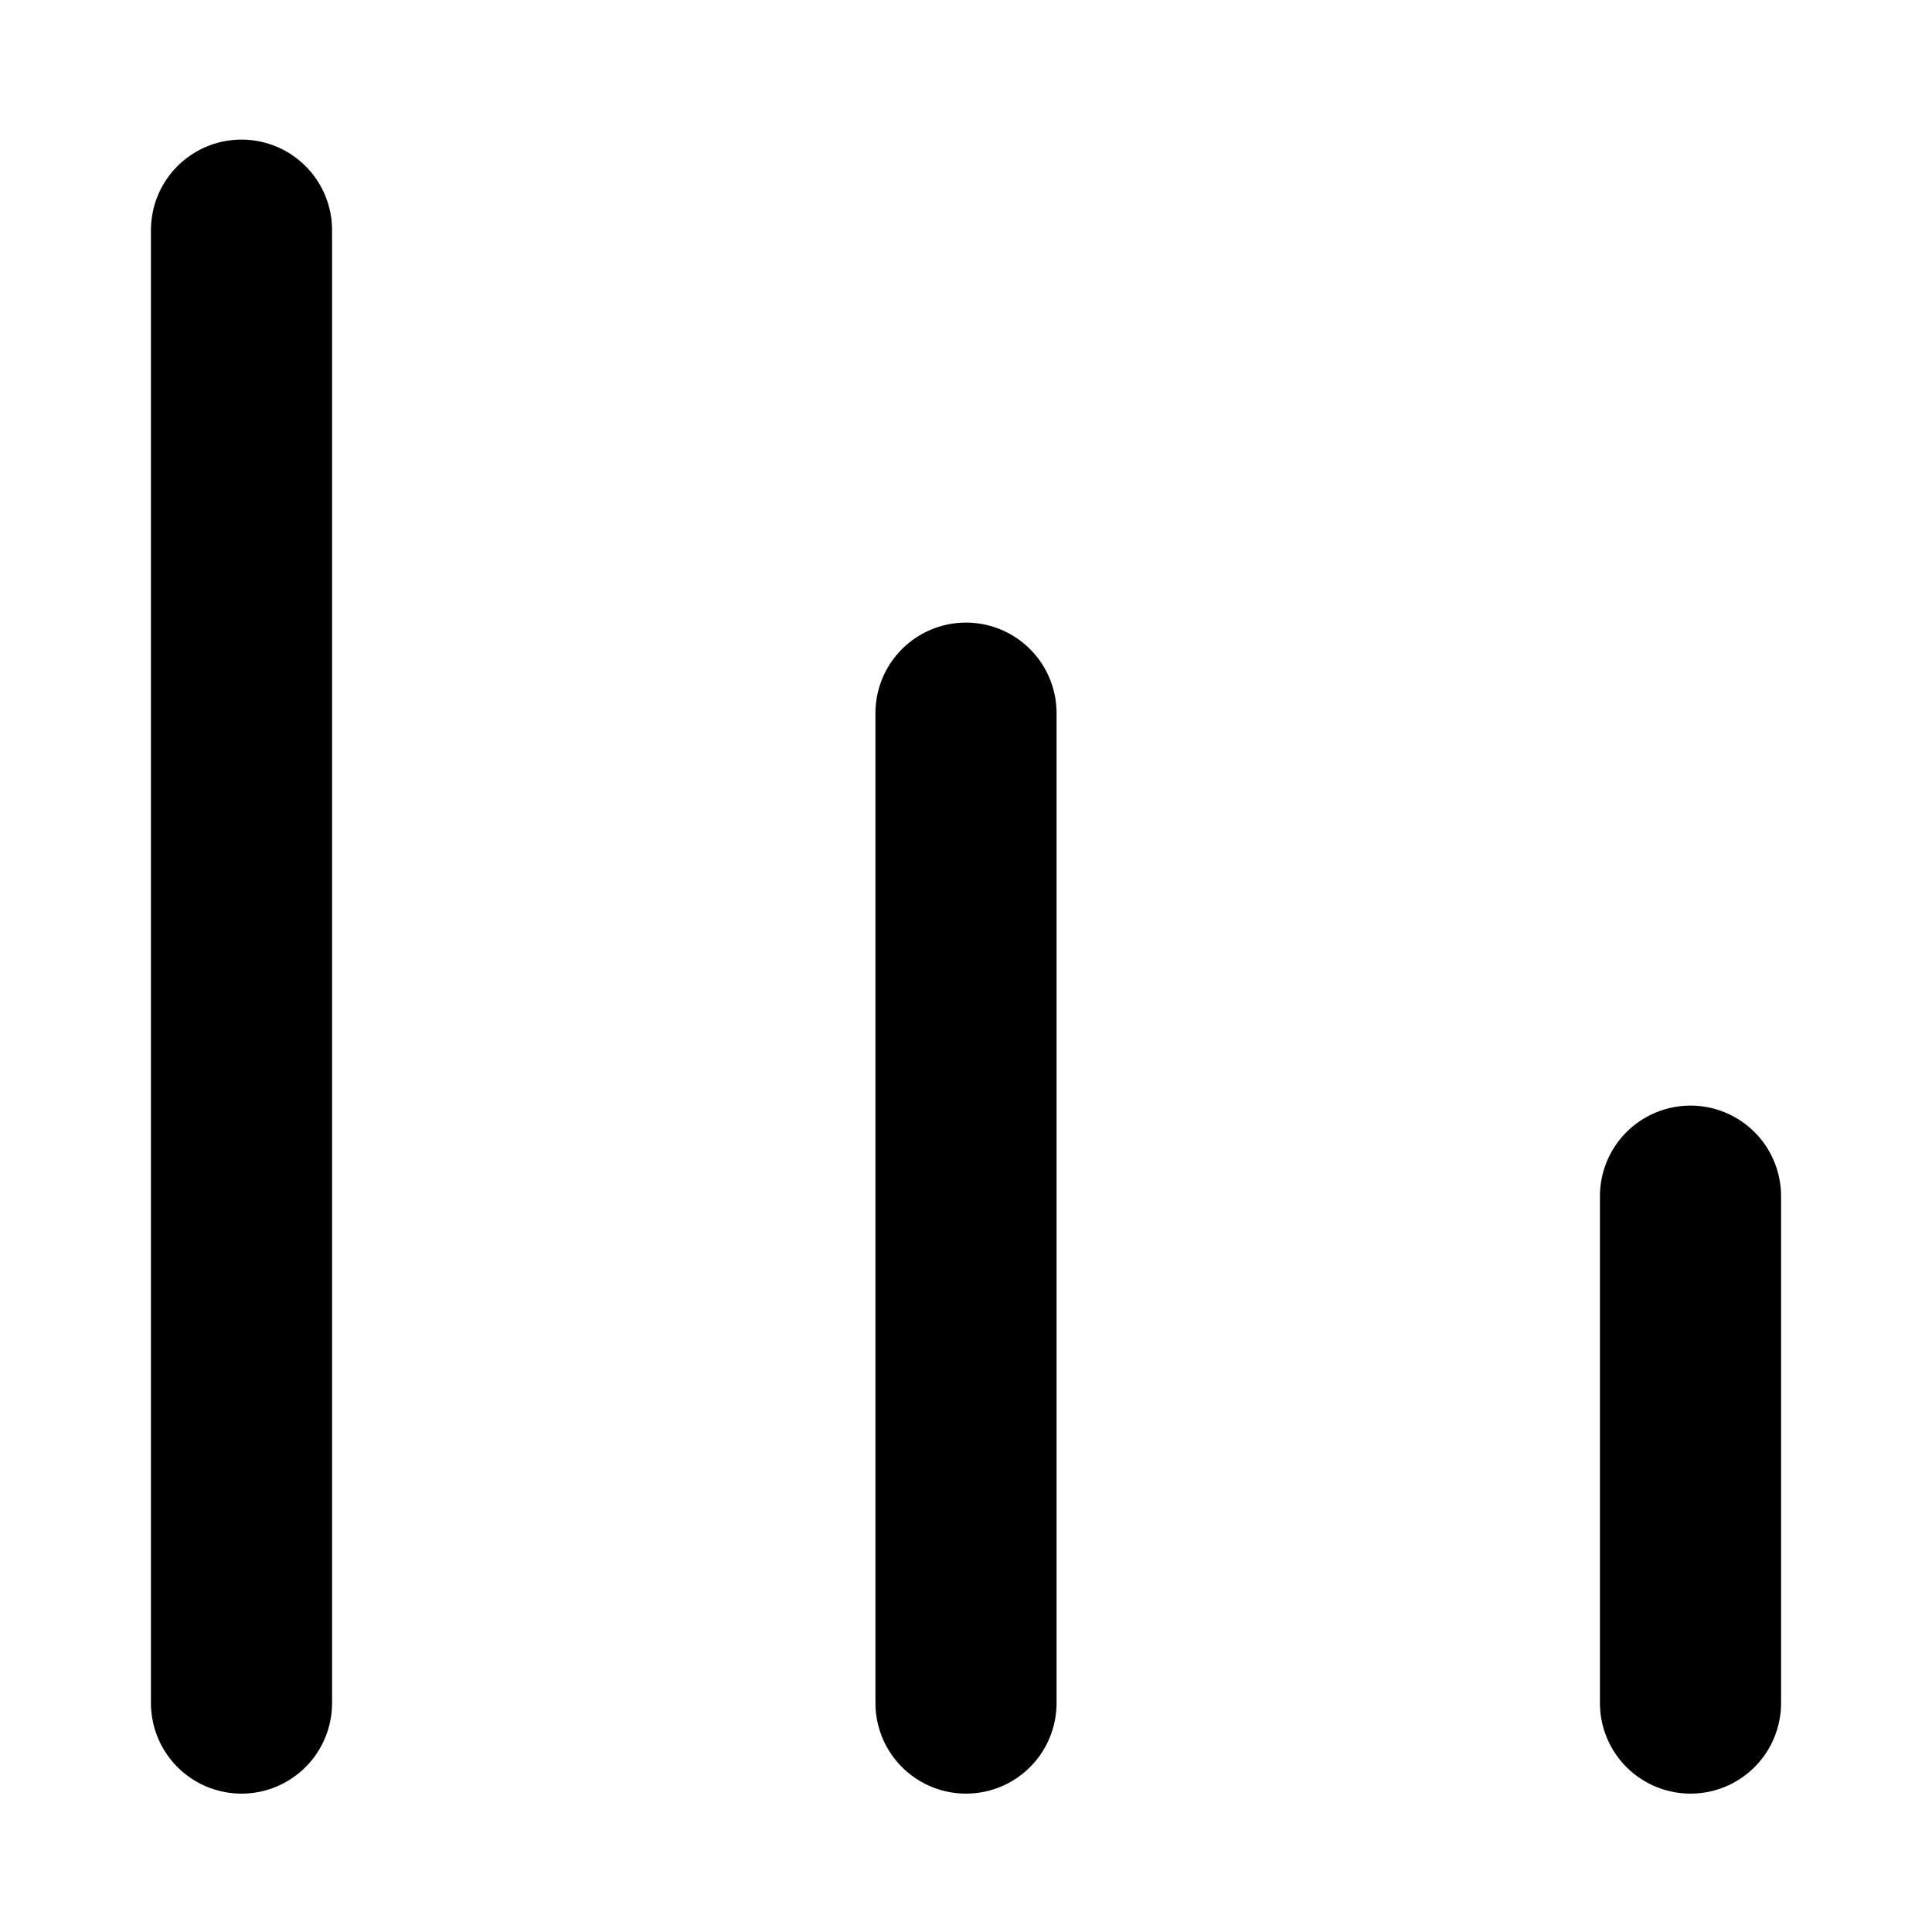
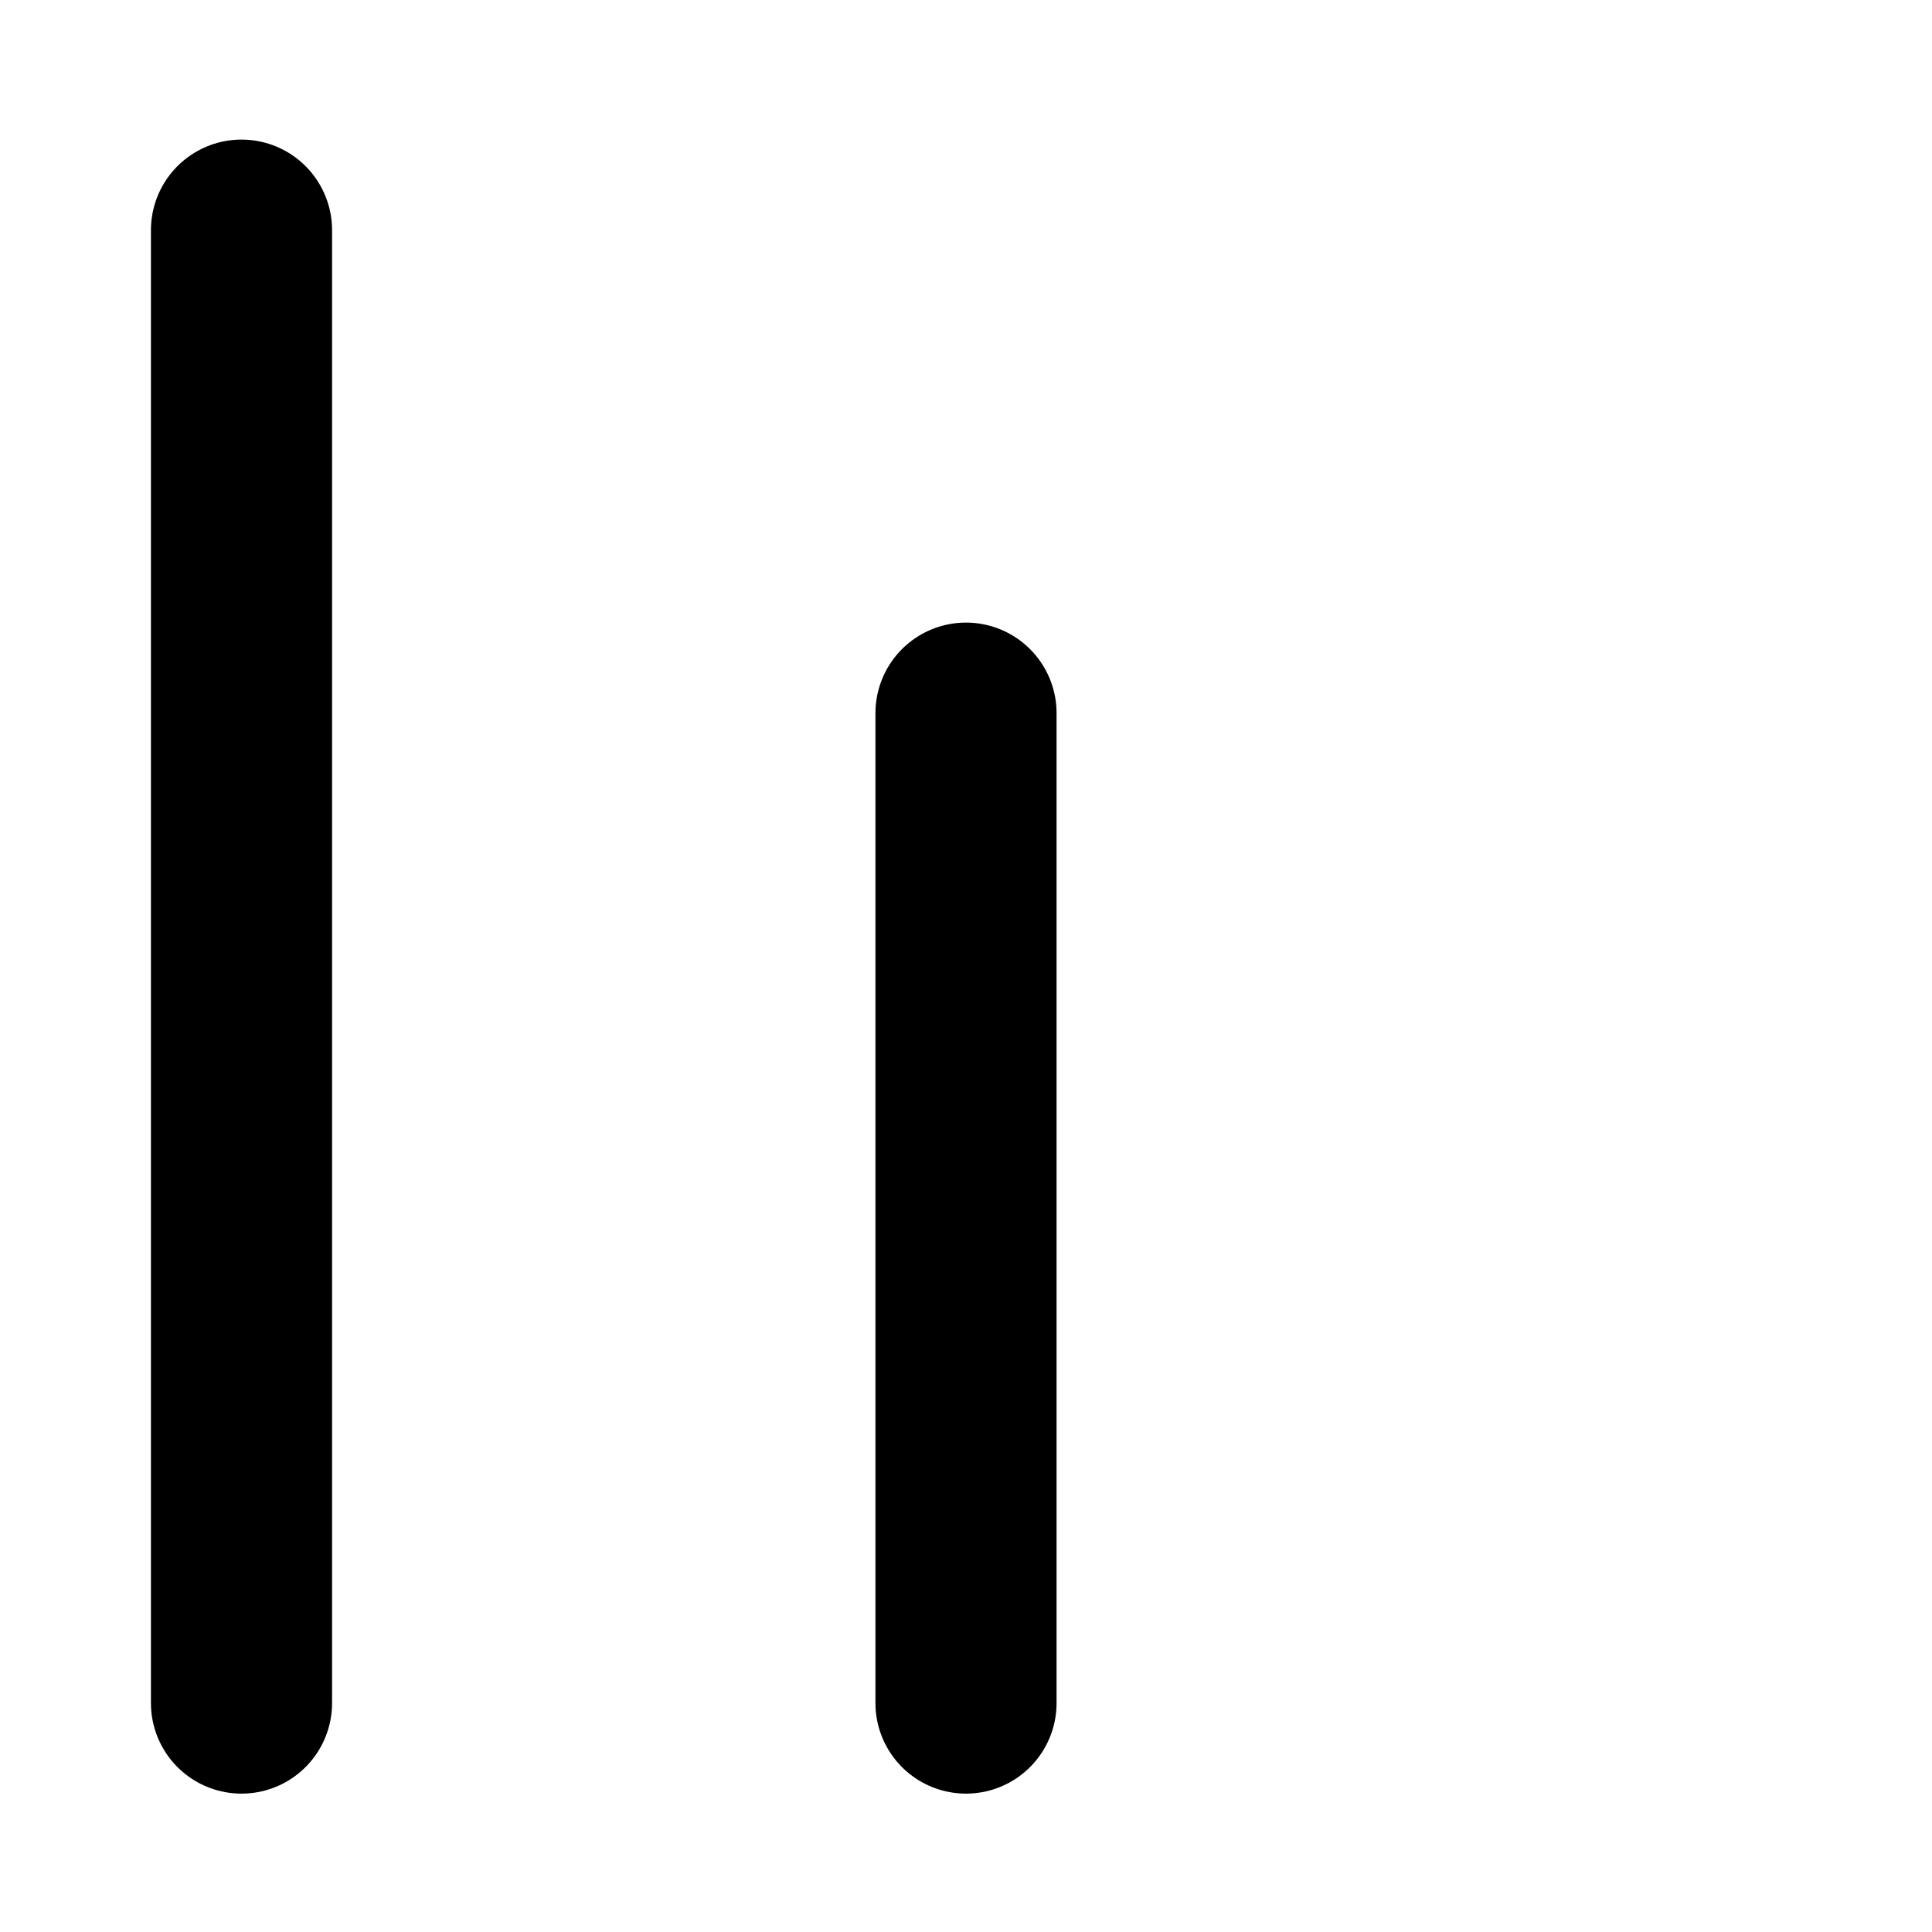
<svg xmlns="http://www.w3.org/2000/svg" viewBox="0 0 16 16" fill="none">
-   <path d="M2 1.906V14.104M8 5.906V14.104M14 9.906V14.104" stroke="currentColor" stroke-width="1.5" stroke-linecap="round" stroke-linejoin="round" />
+   <path d="M2 1.906V14.104M8 5.906V14.104V14.104" stroke="currentColor" stroke-width="1.5" stroke-linecap="round" stroke-linejoin="round" />
</svg>